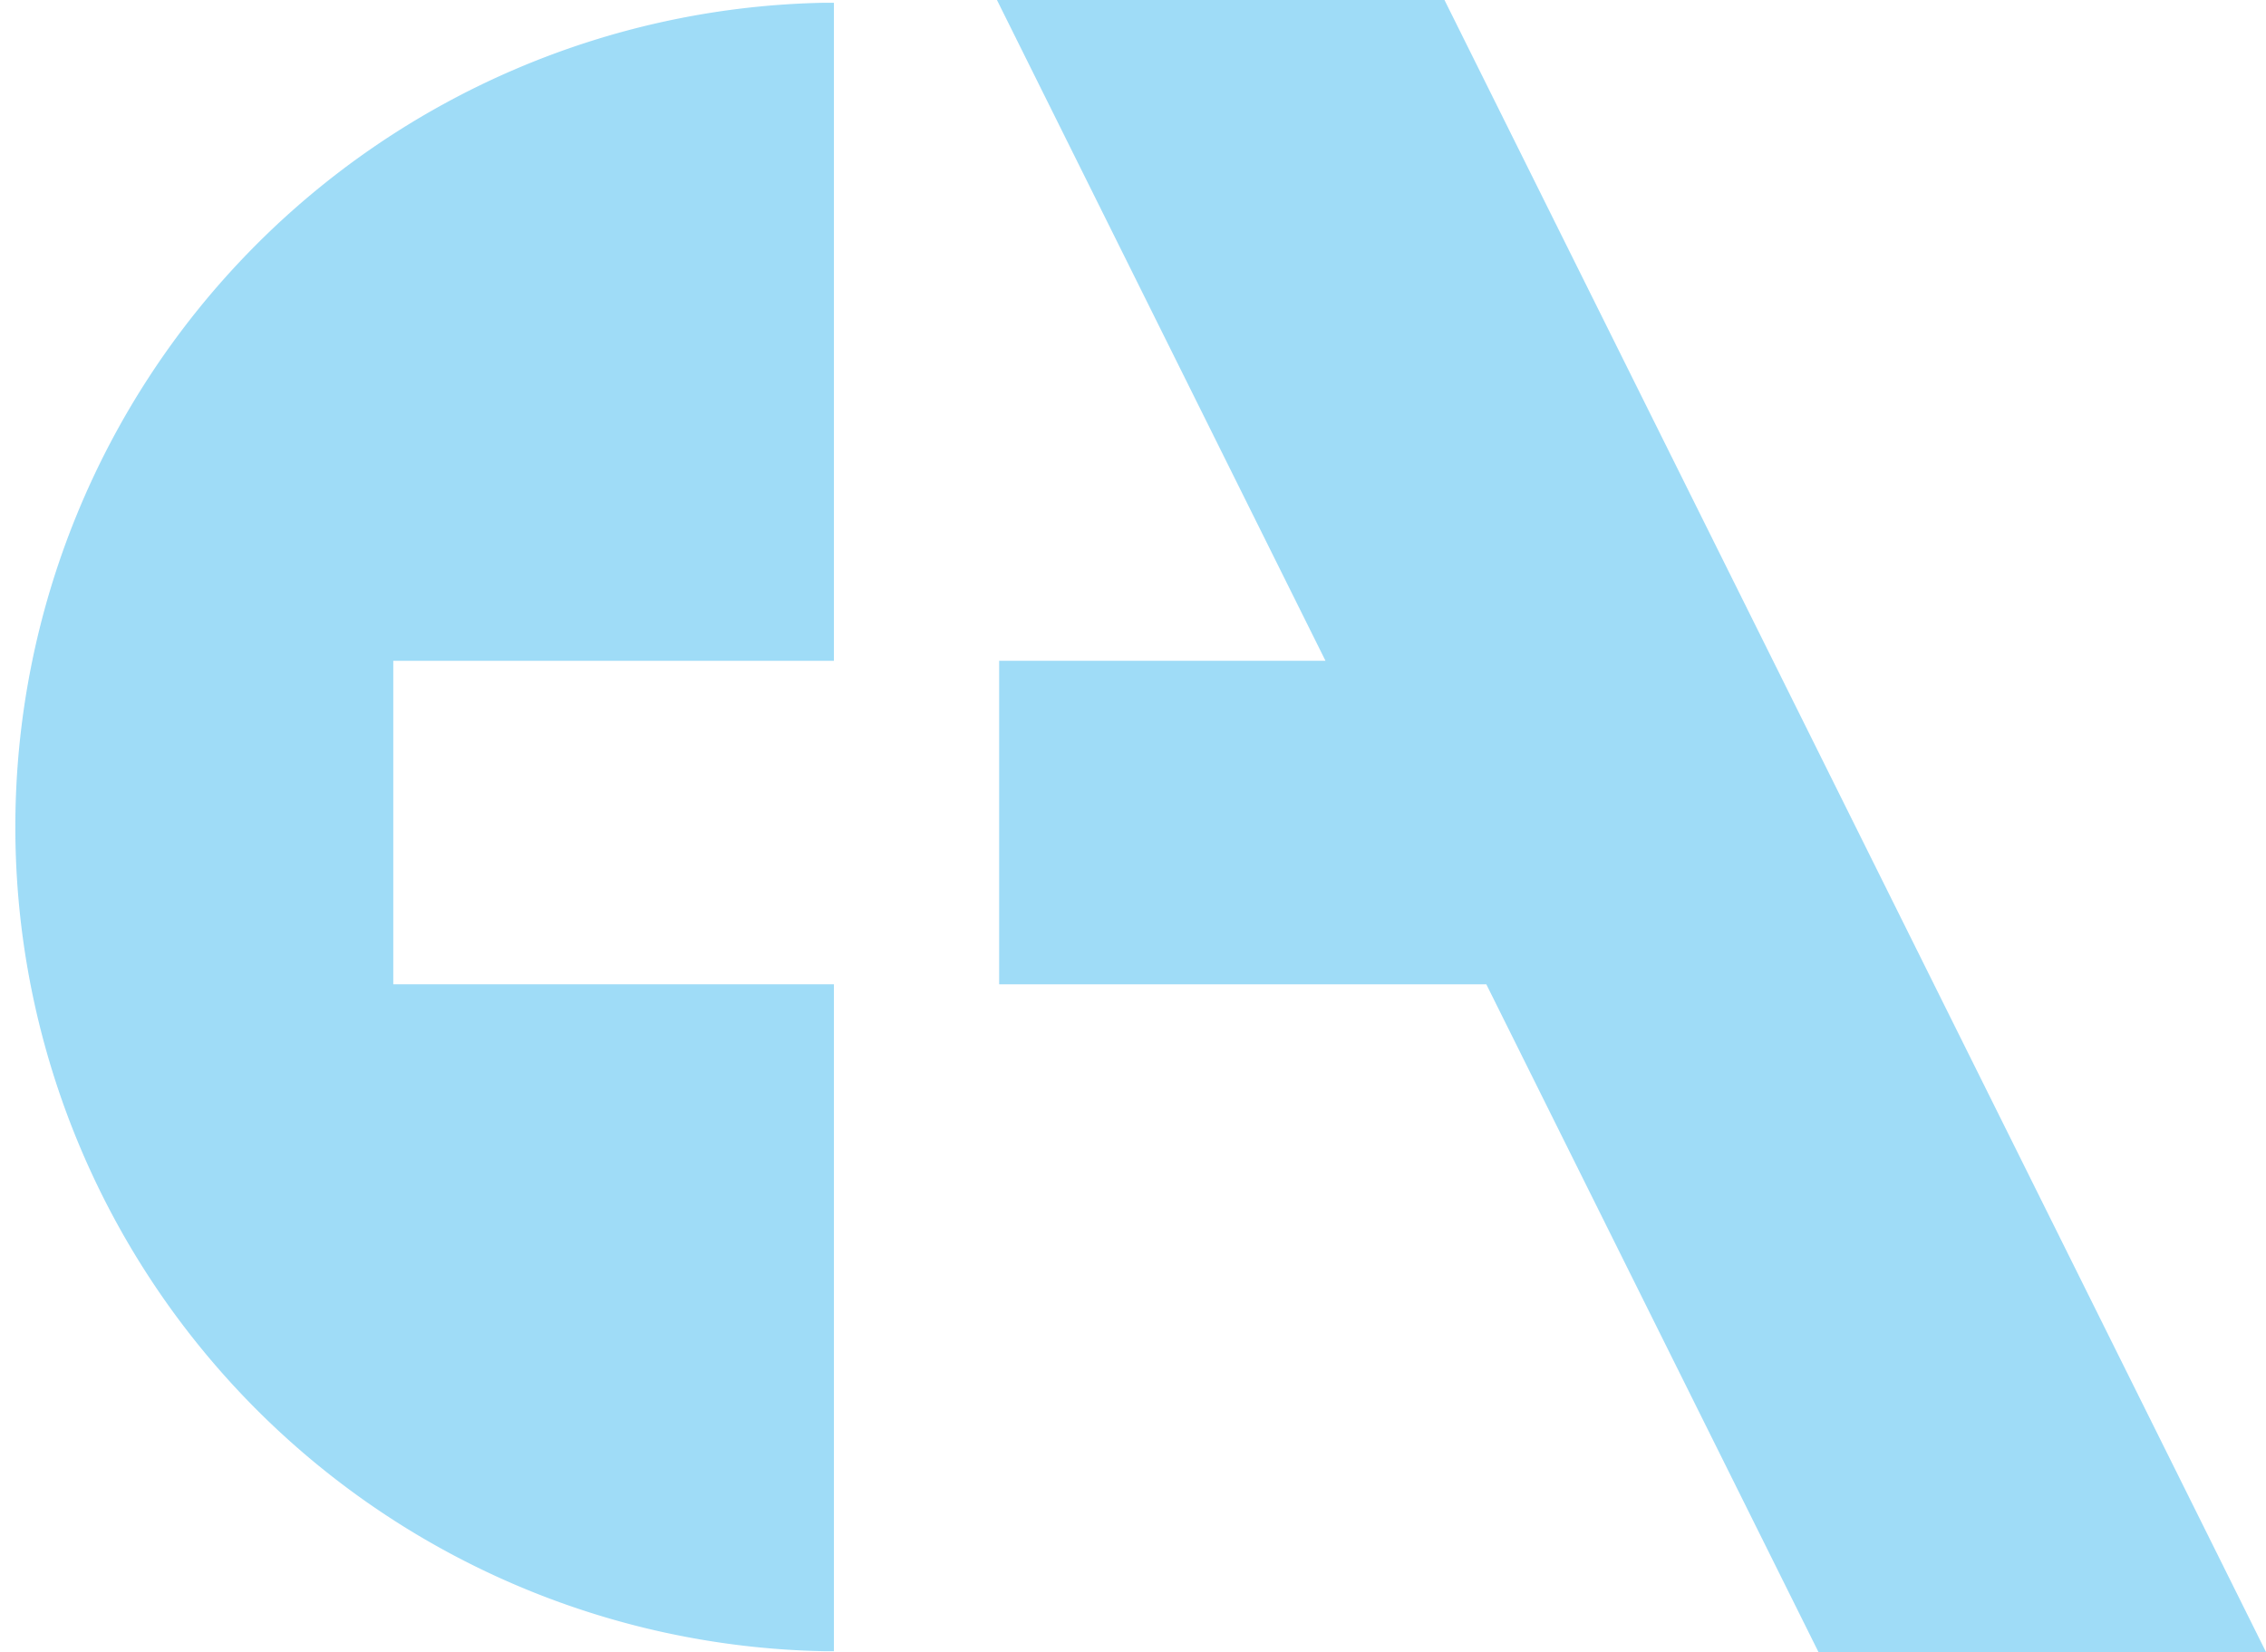
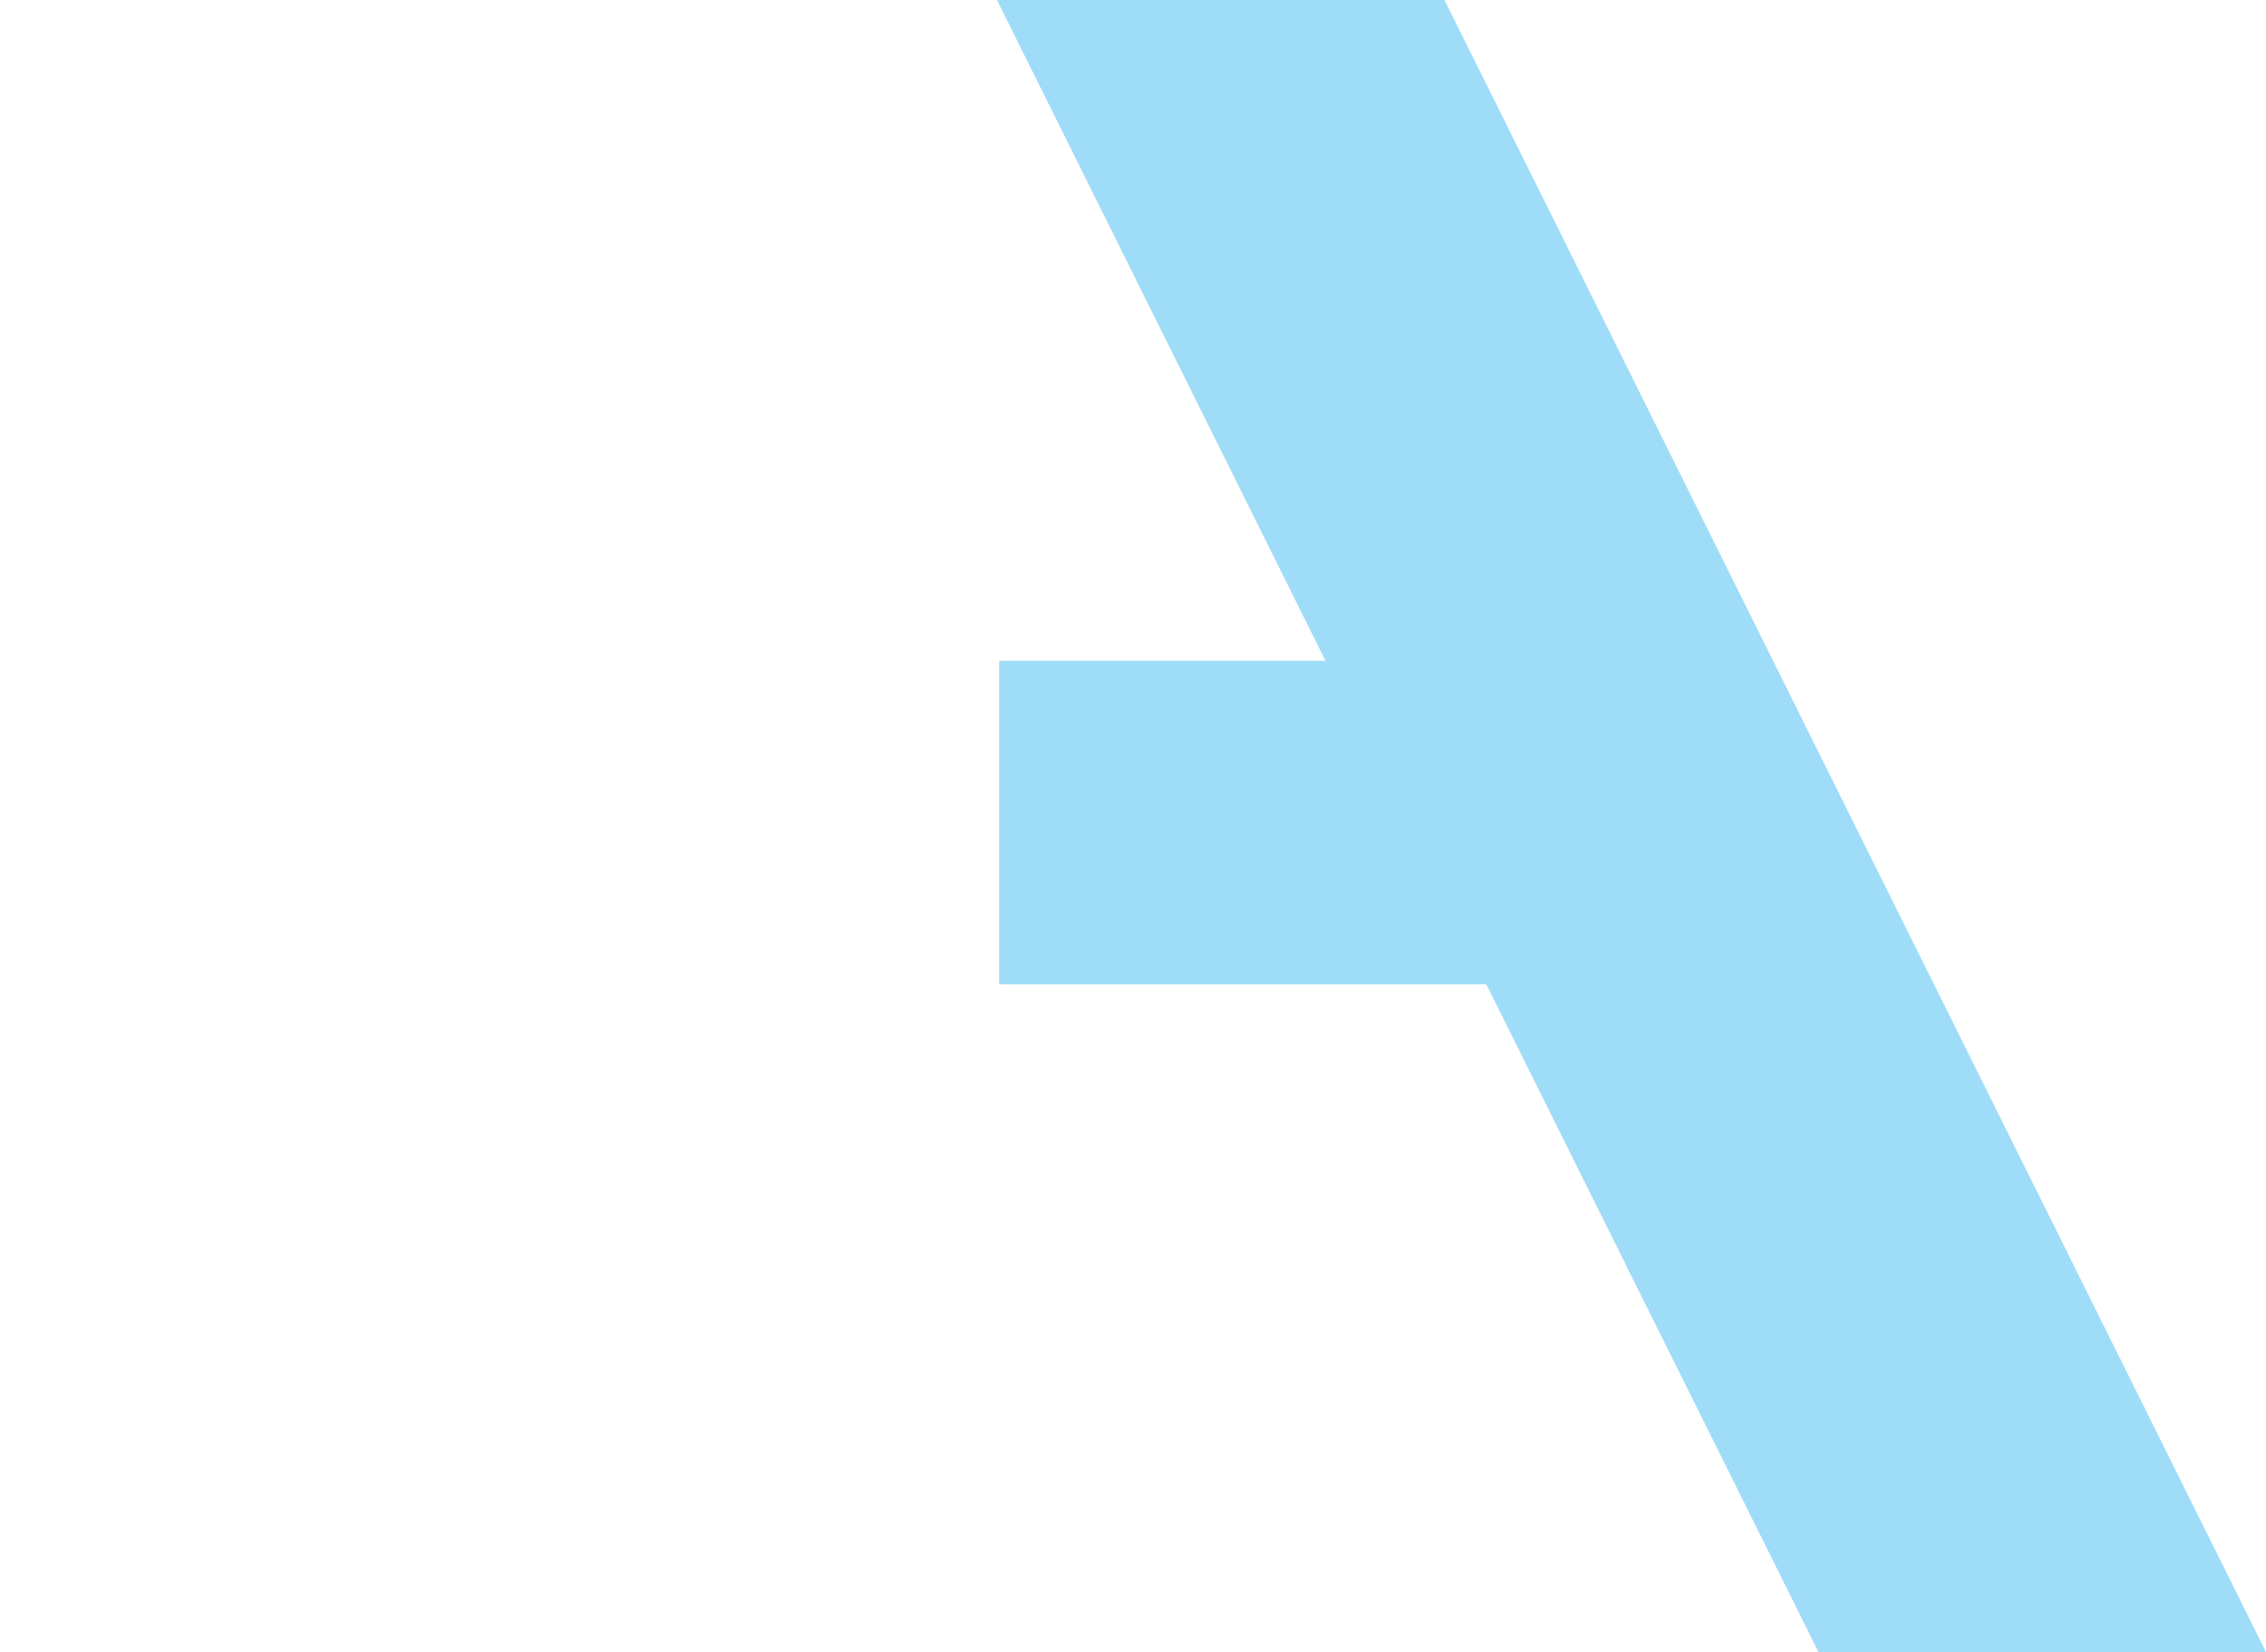
<svg xmlns="http://www.w3.org/2000/svg" viewBox="0 0 82.28 60">
  <defs>
    <style>.cls-1{opacity:0.72;}.cls-2{fill:#59c1f1;opacity:0.8;}</style>
  </defs>
  <g id="レイヤー_2" data-name="レイヤー 2">
    <g id="data">
      <g class="cls-1">
        <polygon class="cls-2" points="82.28 60 52.45 0 36.2 0 48.13 24 36.28 24 36.28 35.75 53.97 35.75 66.03 60 82.28 60" />
-         <path class="cls-2" d="M14.28,35.75V24h16V.1h-.33a29.94,29.94,0,0,0,0,59.87h.33V35.75Z" />
      </g>
    </g>
  </g>
</svg>